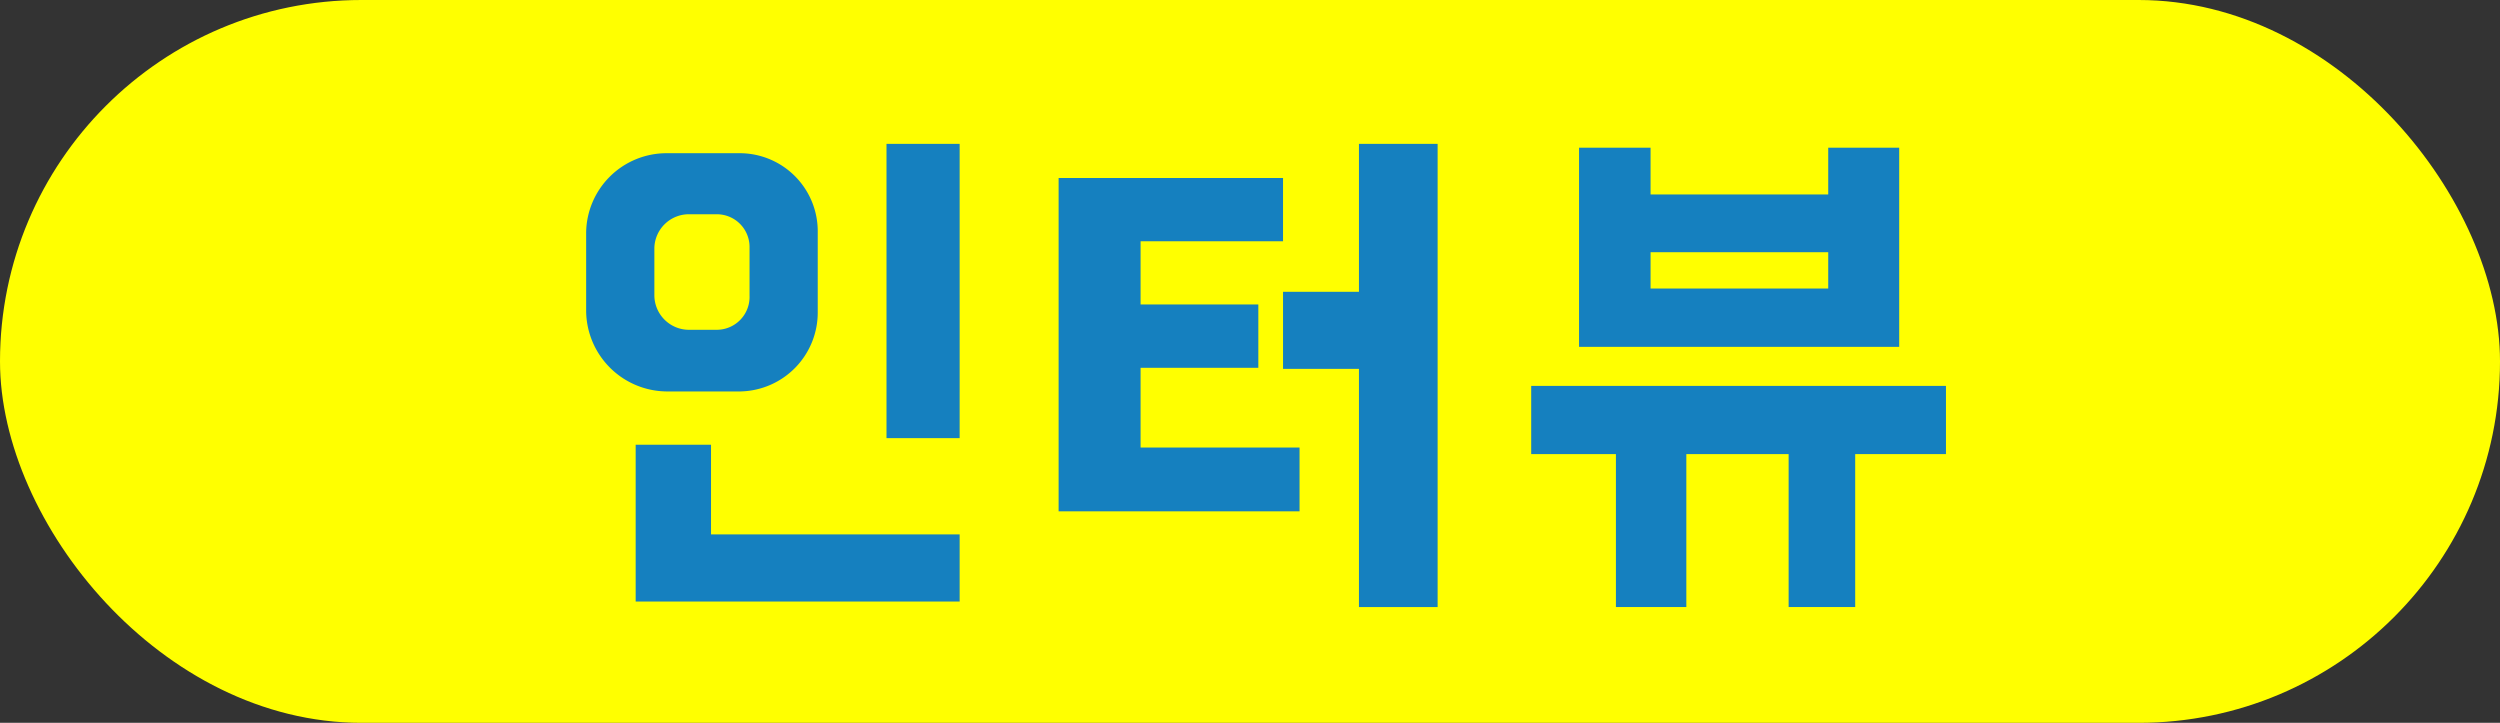
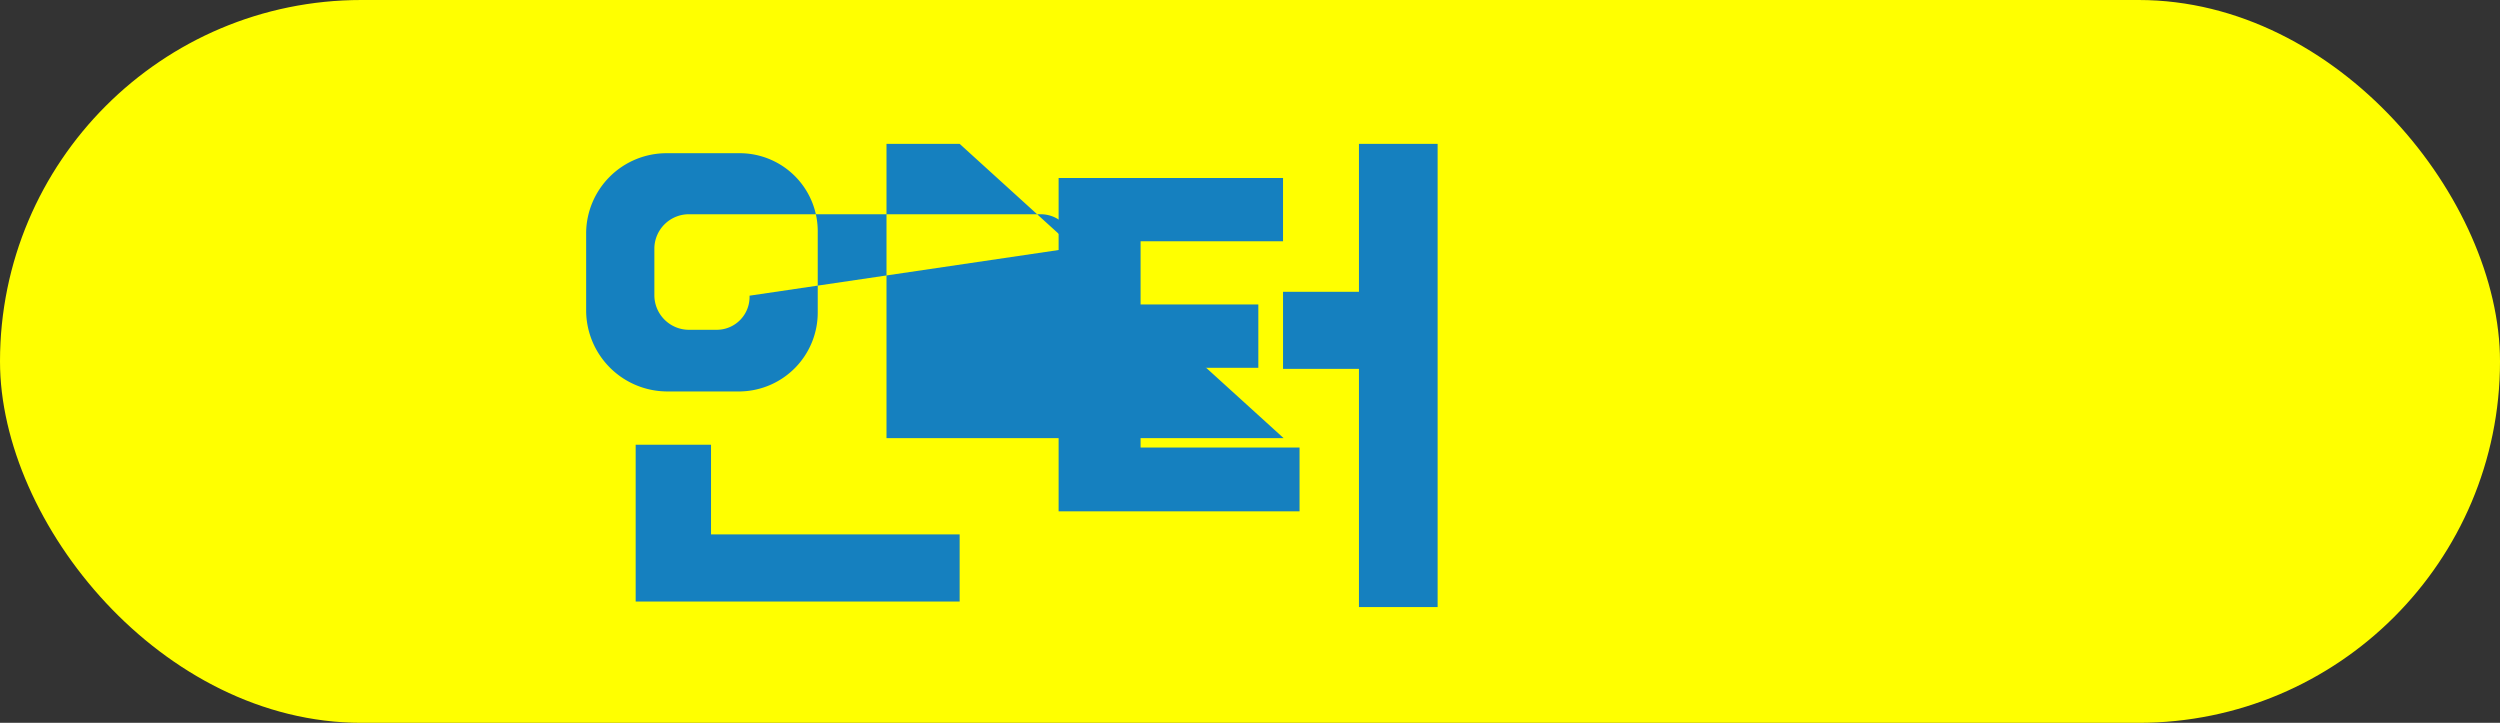
<svg xmlns="http://www.w3.org/2000/svg" viewBox="0 0 150 43.37">
  <rect x="0" y="0" width="150" height="43.37" fill="#333333" stroke="none" />
  <defs>
    <style>.cls-1{fill:#ff0;}.cls-2{fill:#1580bf;}</style>
  </defs>
  <g id="レイヤー_2" data-name="レイヤー 2">
    <g id="デザイン">
      <rect class="cls-1" width="150" height="43.37" rx="21.685" />
-       <path class="cls-2" d="M49.064,13.946V18.7a4.736,4.736,0,0,1-4.621,4.786H39.954A4.876,4.876,0,0,1,35.169,18.7V13.946a4.824,4.824,0,0,1,4.785-4.753h4.489A4.685,4.685,0,0,1,49.064,13.946ZM38.14,36.092V26.685h4.521v5.38H57.579v4.027Zm6.832-21.223a1.962,1.962,0,0,0-2.014-2.013H41.406a2.073,2.073,0,0,0-2.144,2.013v2.872a2.078,2.078,0,0,0,2.144,2.046h1.552a1.969,1.969,0,0,0,2.014-2.046Zm12.607,11.42H53.19V8.632h4.389Z" />
+       <path class="cls-2" d="M49.064,13.946V18.7a4.736,4.736,0,0,1-4.621,4.786H39.954A4.876,4.876,0,0,1,35.169,18.7V13.946a4.824,4.824,0,0,1,4.785-4.753h4.489A4.685,4.685,0,0,1,49.064,13.946ZM38.14,36.092V26.685h4.521v5.38H57.579v4.027m6.832-21.223a1.962,1.962,0,0,0-2.014-2.013H41.406a2.073,2.073,0,0,0-2.144,2.013v2.872a2.078,2.078,0,0,0,2.144,2.046h1.552a1.969,1.969,0,0,0,2.014-2.046Zm12.607,11.42H53.19V8.632h4.389Z" />
      <path class="cls-2" d="M76.982,14.474H68.435v3.795H75.5v3.8H68.435V26.85h9.538v3.829H63.517v-20H76.982Zm4.555-5.842h4.72v27.79h-4.72V22.131H76.982V17.51h4.555Z" />
-       <path class="cls-2" d="M116.758,23.154v4.092h-5.446v9.176h-3.994V27.246H101.18v9.176H96.955V27.246H91.872V23.154ZM109.694,8.862h4.258V20.811H94.743V8.862h4.291v2.806h10.66Zm-10.66,8.45h10.66V15.133H99.034Z" />
    </g>
  </g>
</svg>